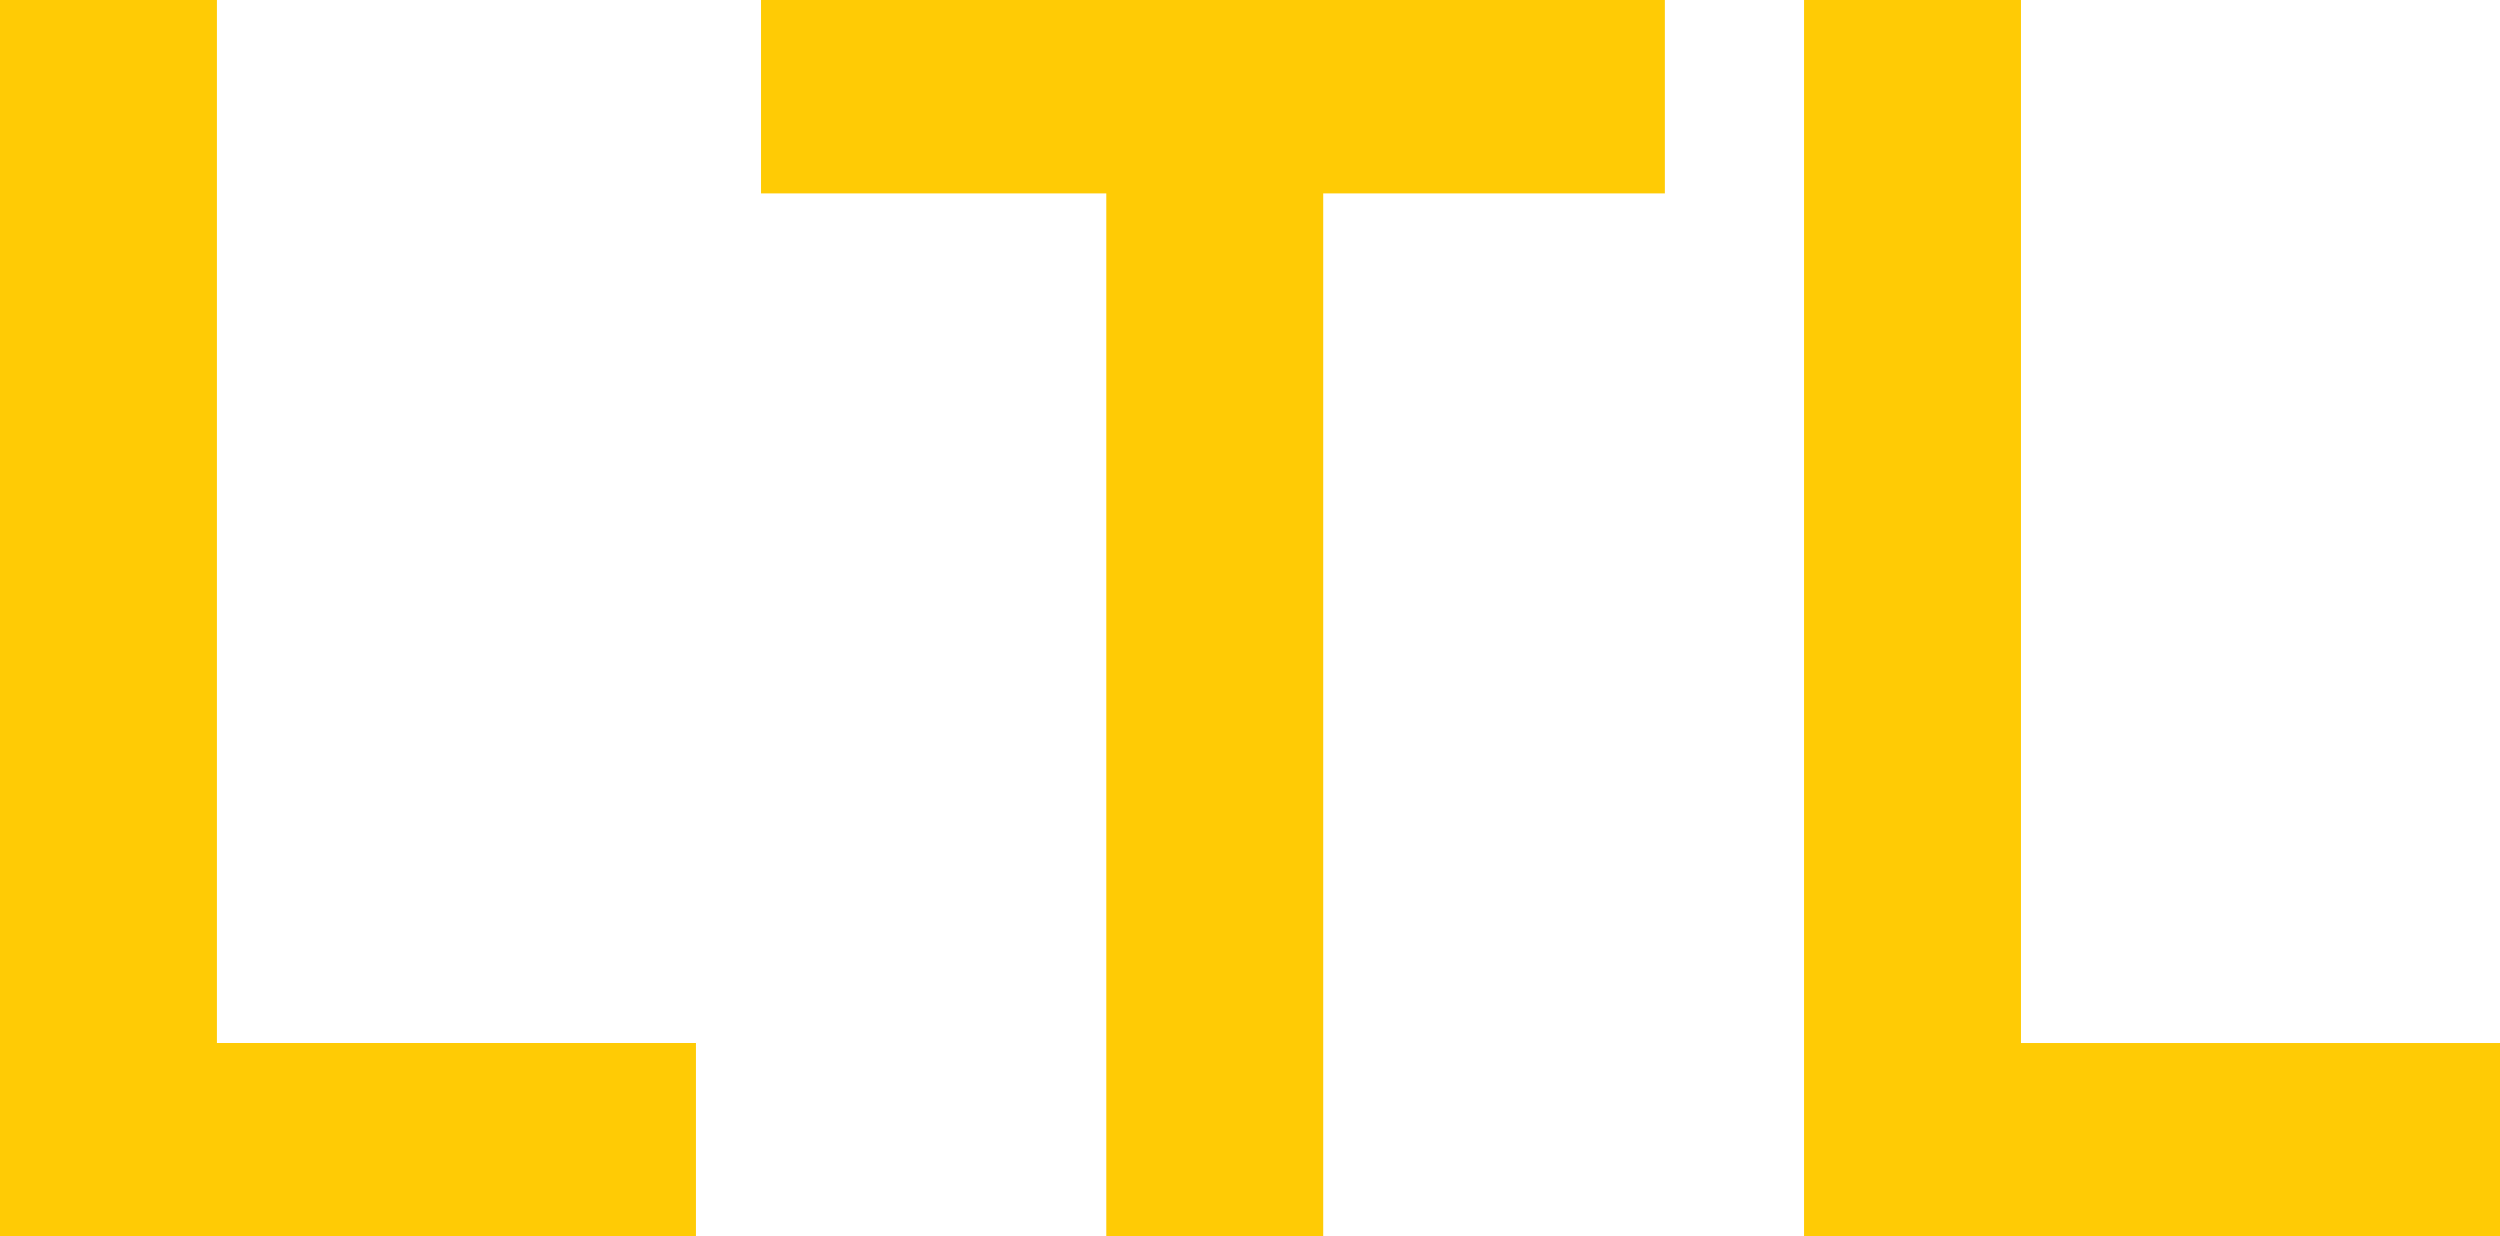
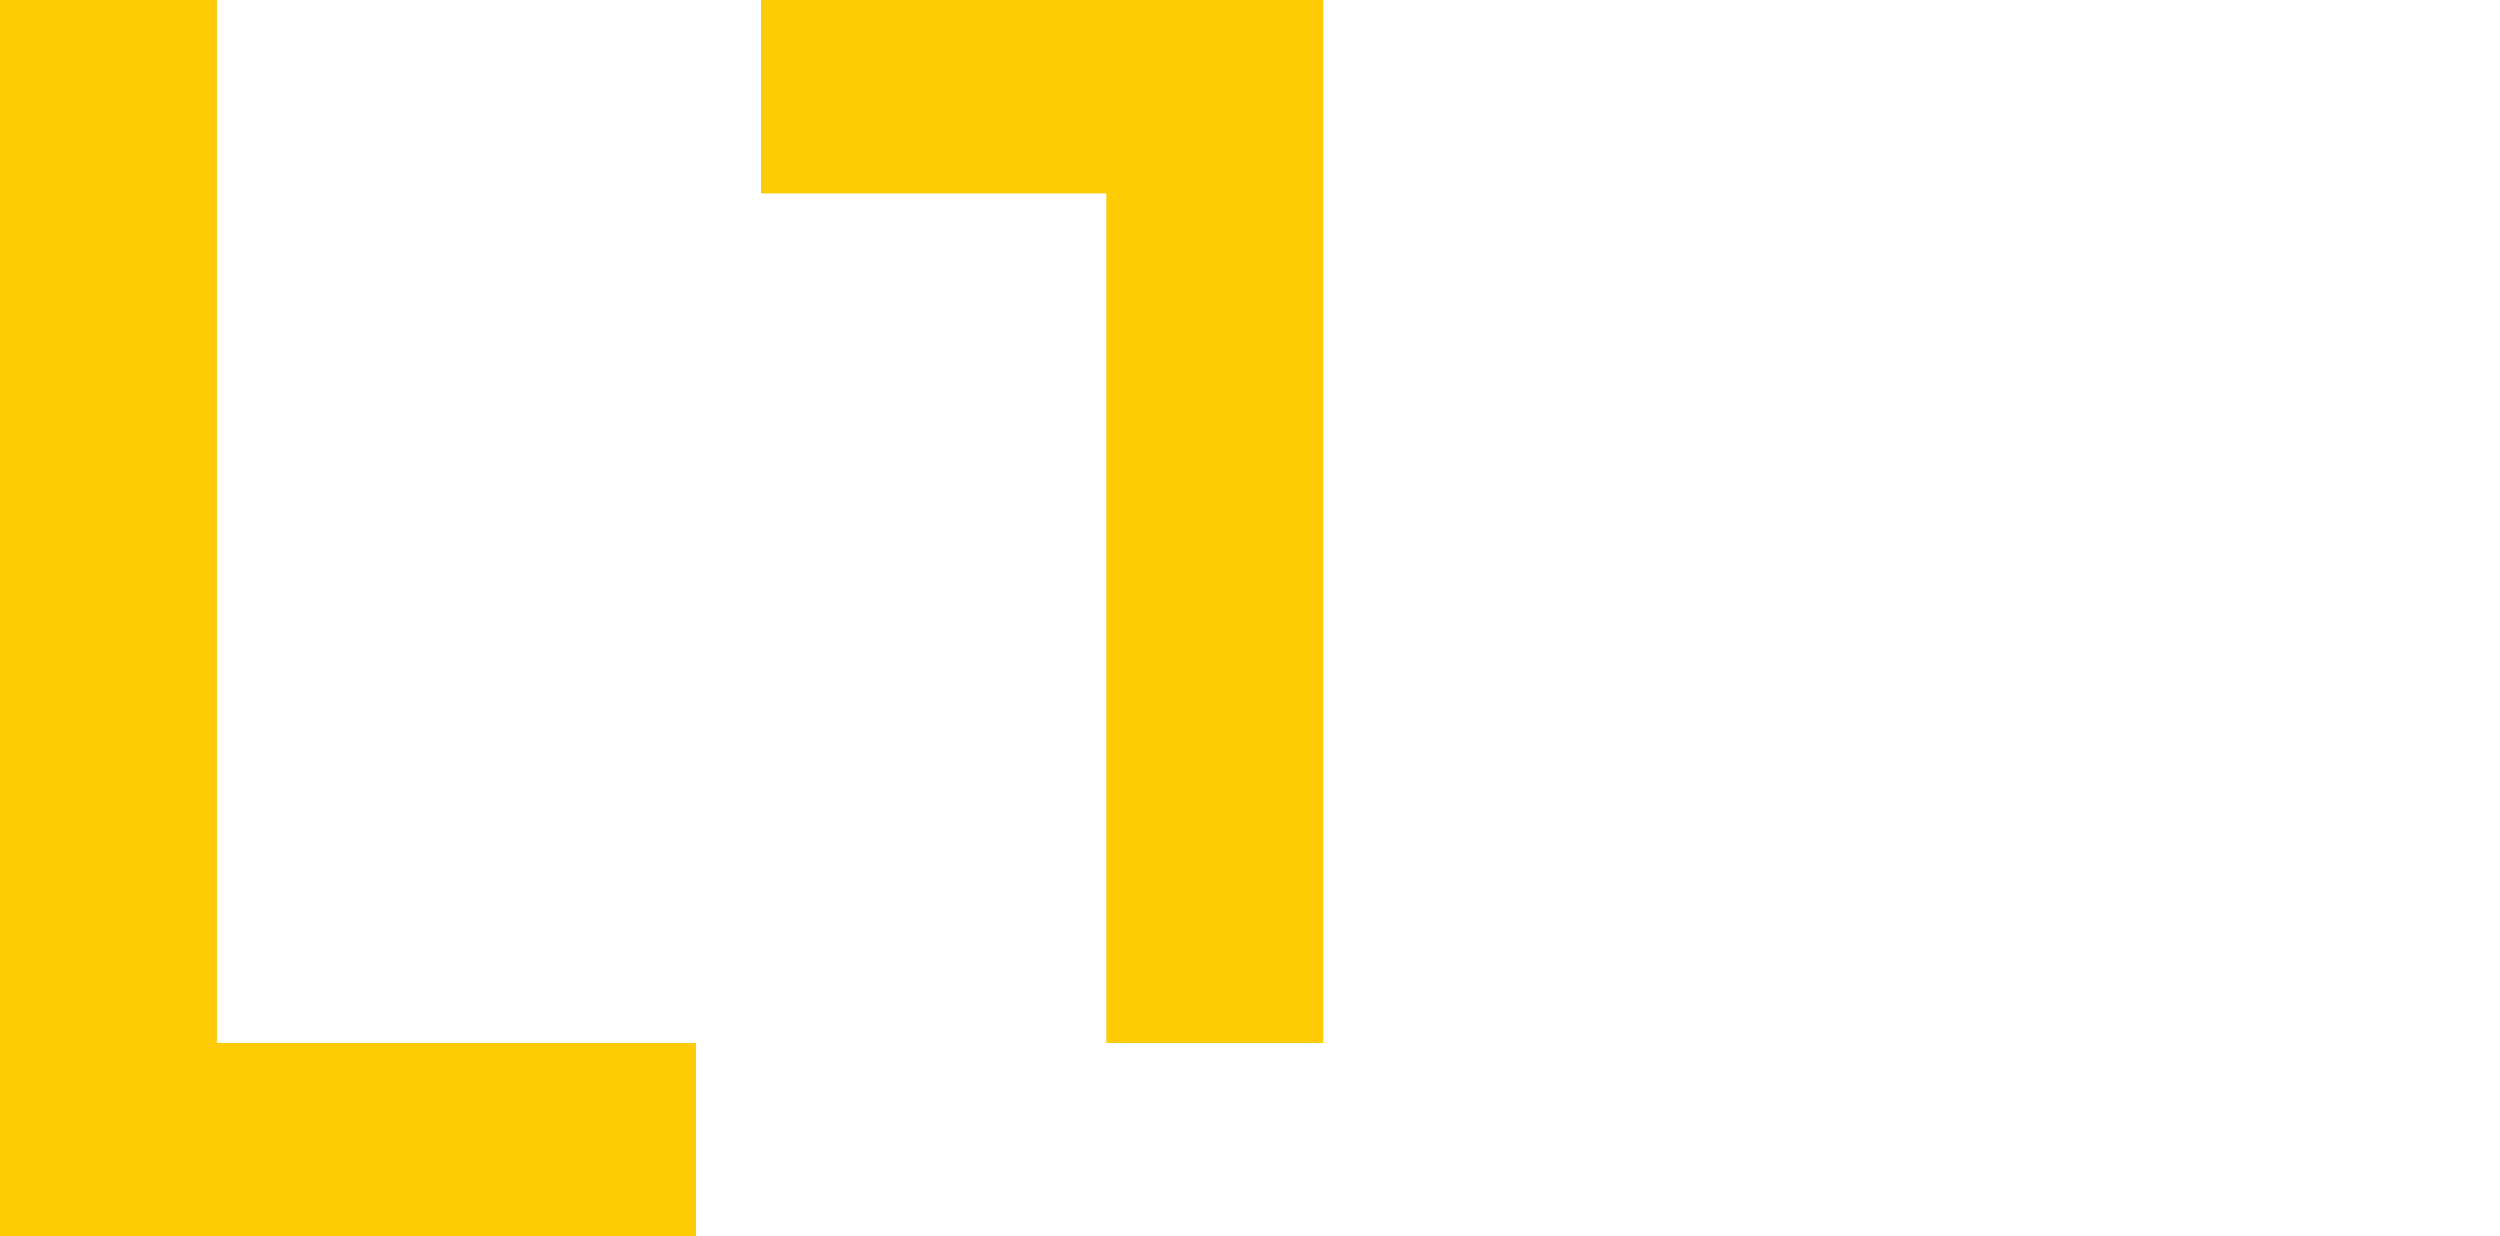
<svg xmlns="http://www.w3.org/2000/svg" id="Layer_2" data-name="Layer 2" viewBox="0 0 165.96 82.08">
  <defs>
    <style>      .cls-1 {        fill: #ffcb05;        stroke-width: 0px;      }    </style>
  </defs>
  <g id="Layer_1-2" data-name="Layer 1">
    <g>
      <path class="cls-1" d="M46.2,69.24v12.84H0V0h14.4v69.24h31.8Z" />
-       <path class="cls-1" d="M73.44,12.84h-22.92V0h60v12.84h-22.68v69.24h-14.4V12.84Z" />
-       <path class="cls-1" d="M165.96,69.24v12.84h-46.2V0h14.4v69.24h31.8Z" />
+       <path class="cls-1" d="M73.44,12.84h-22.92V0h60h-22.68v69.24h-14.4V12.84Z" />
    </g>
  </g>
</svg>